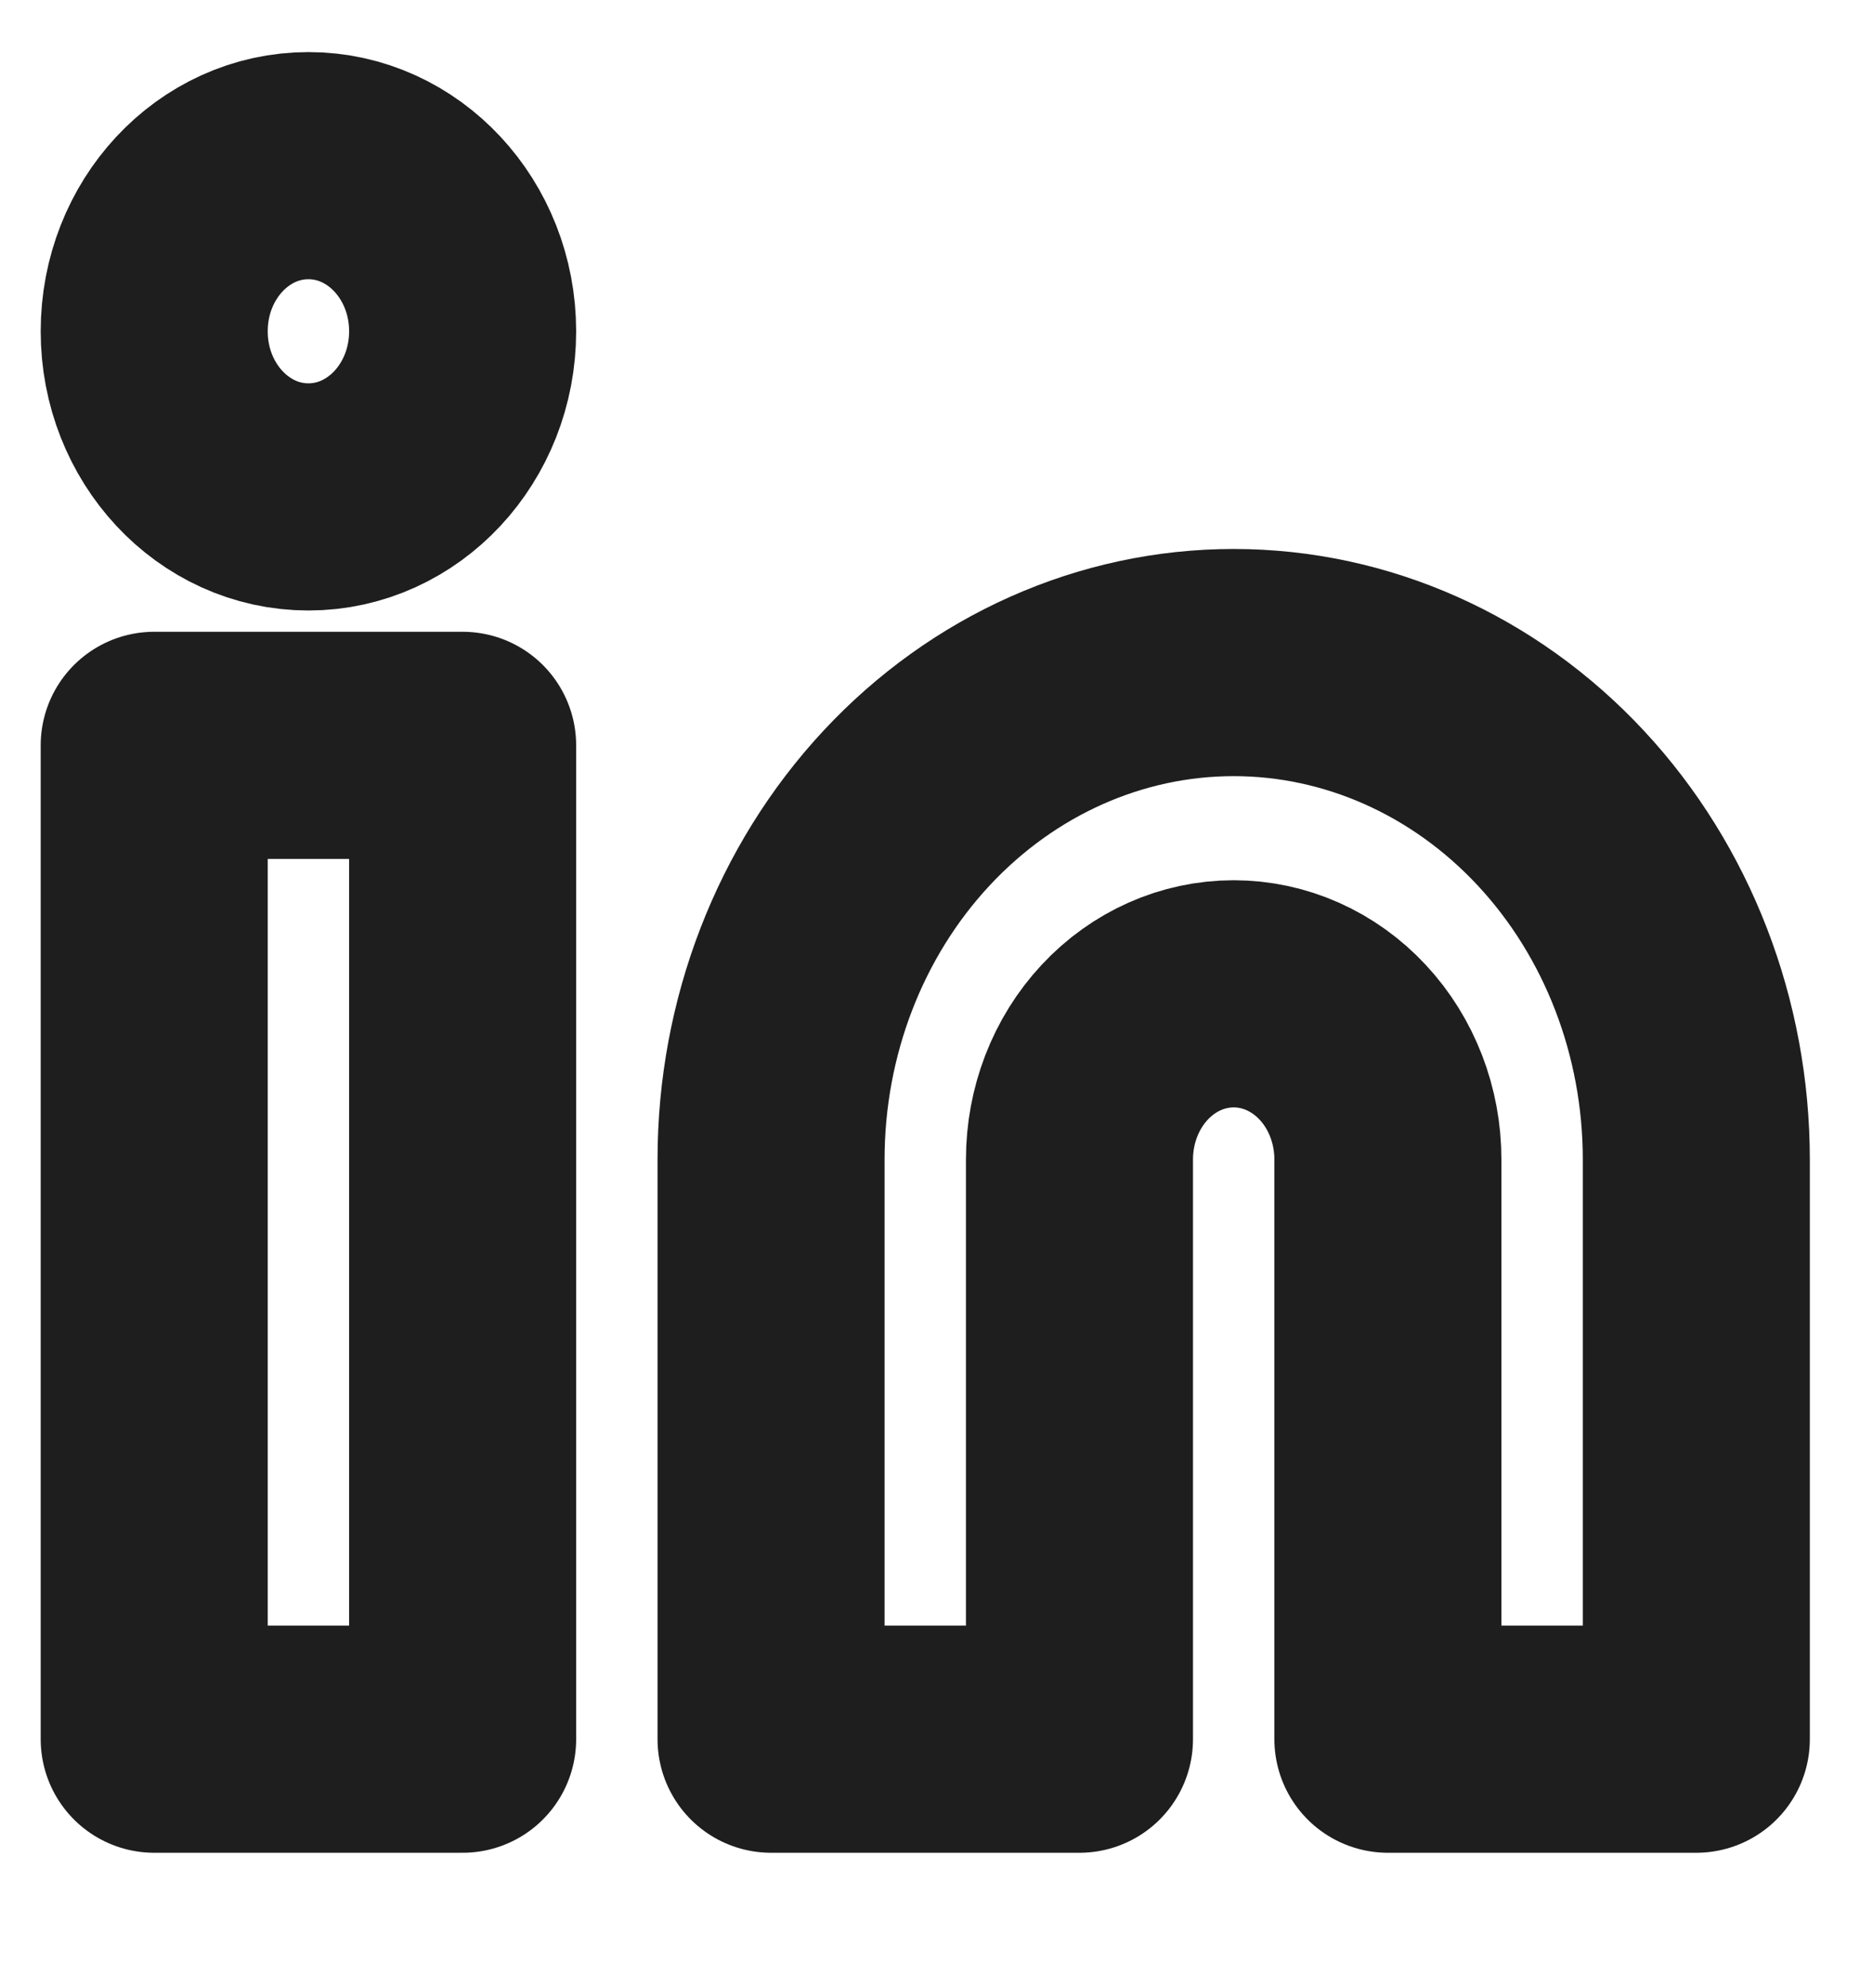
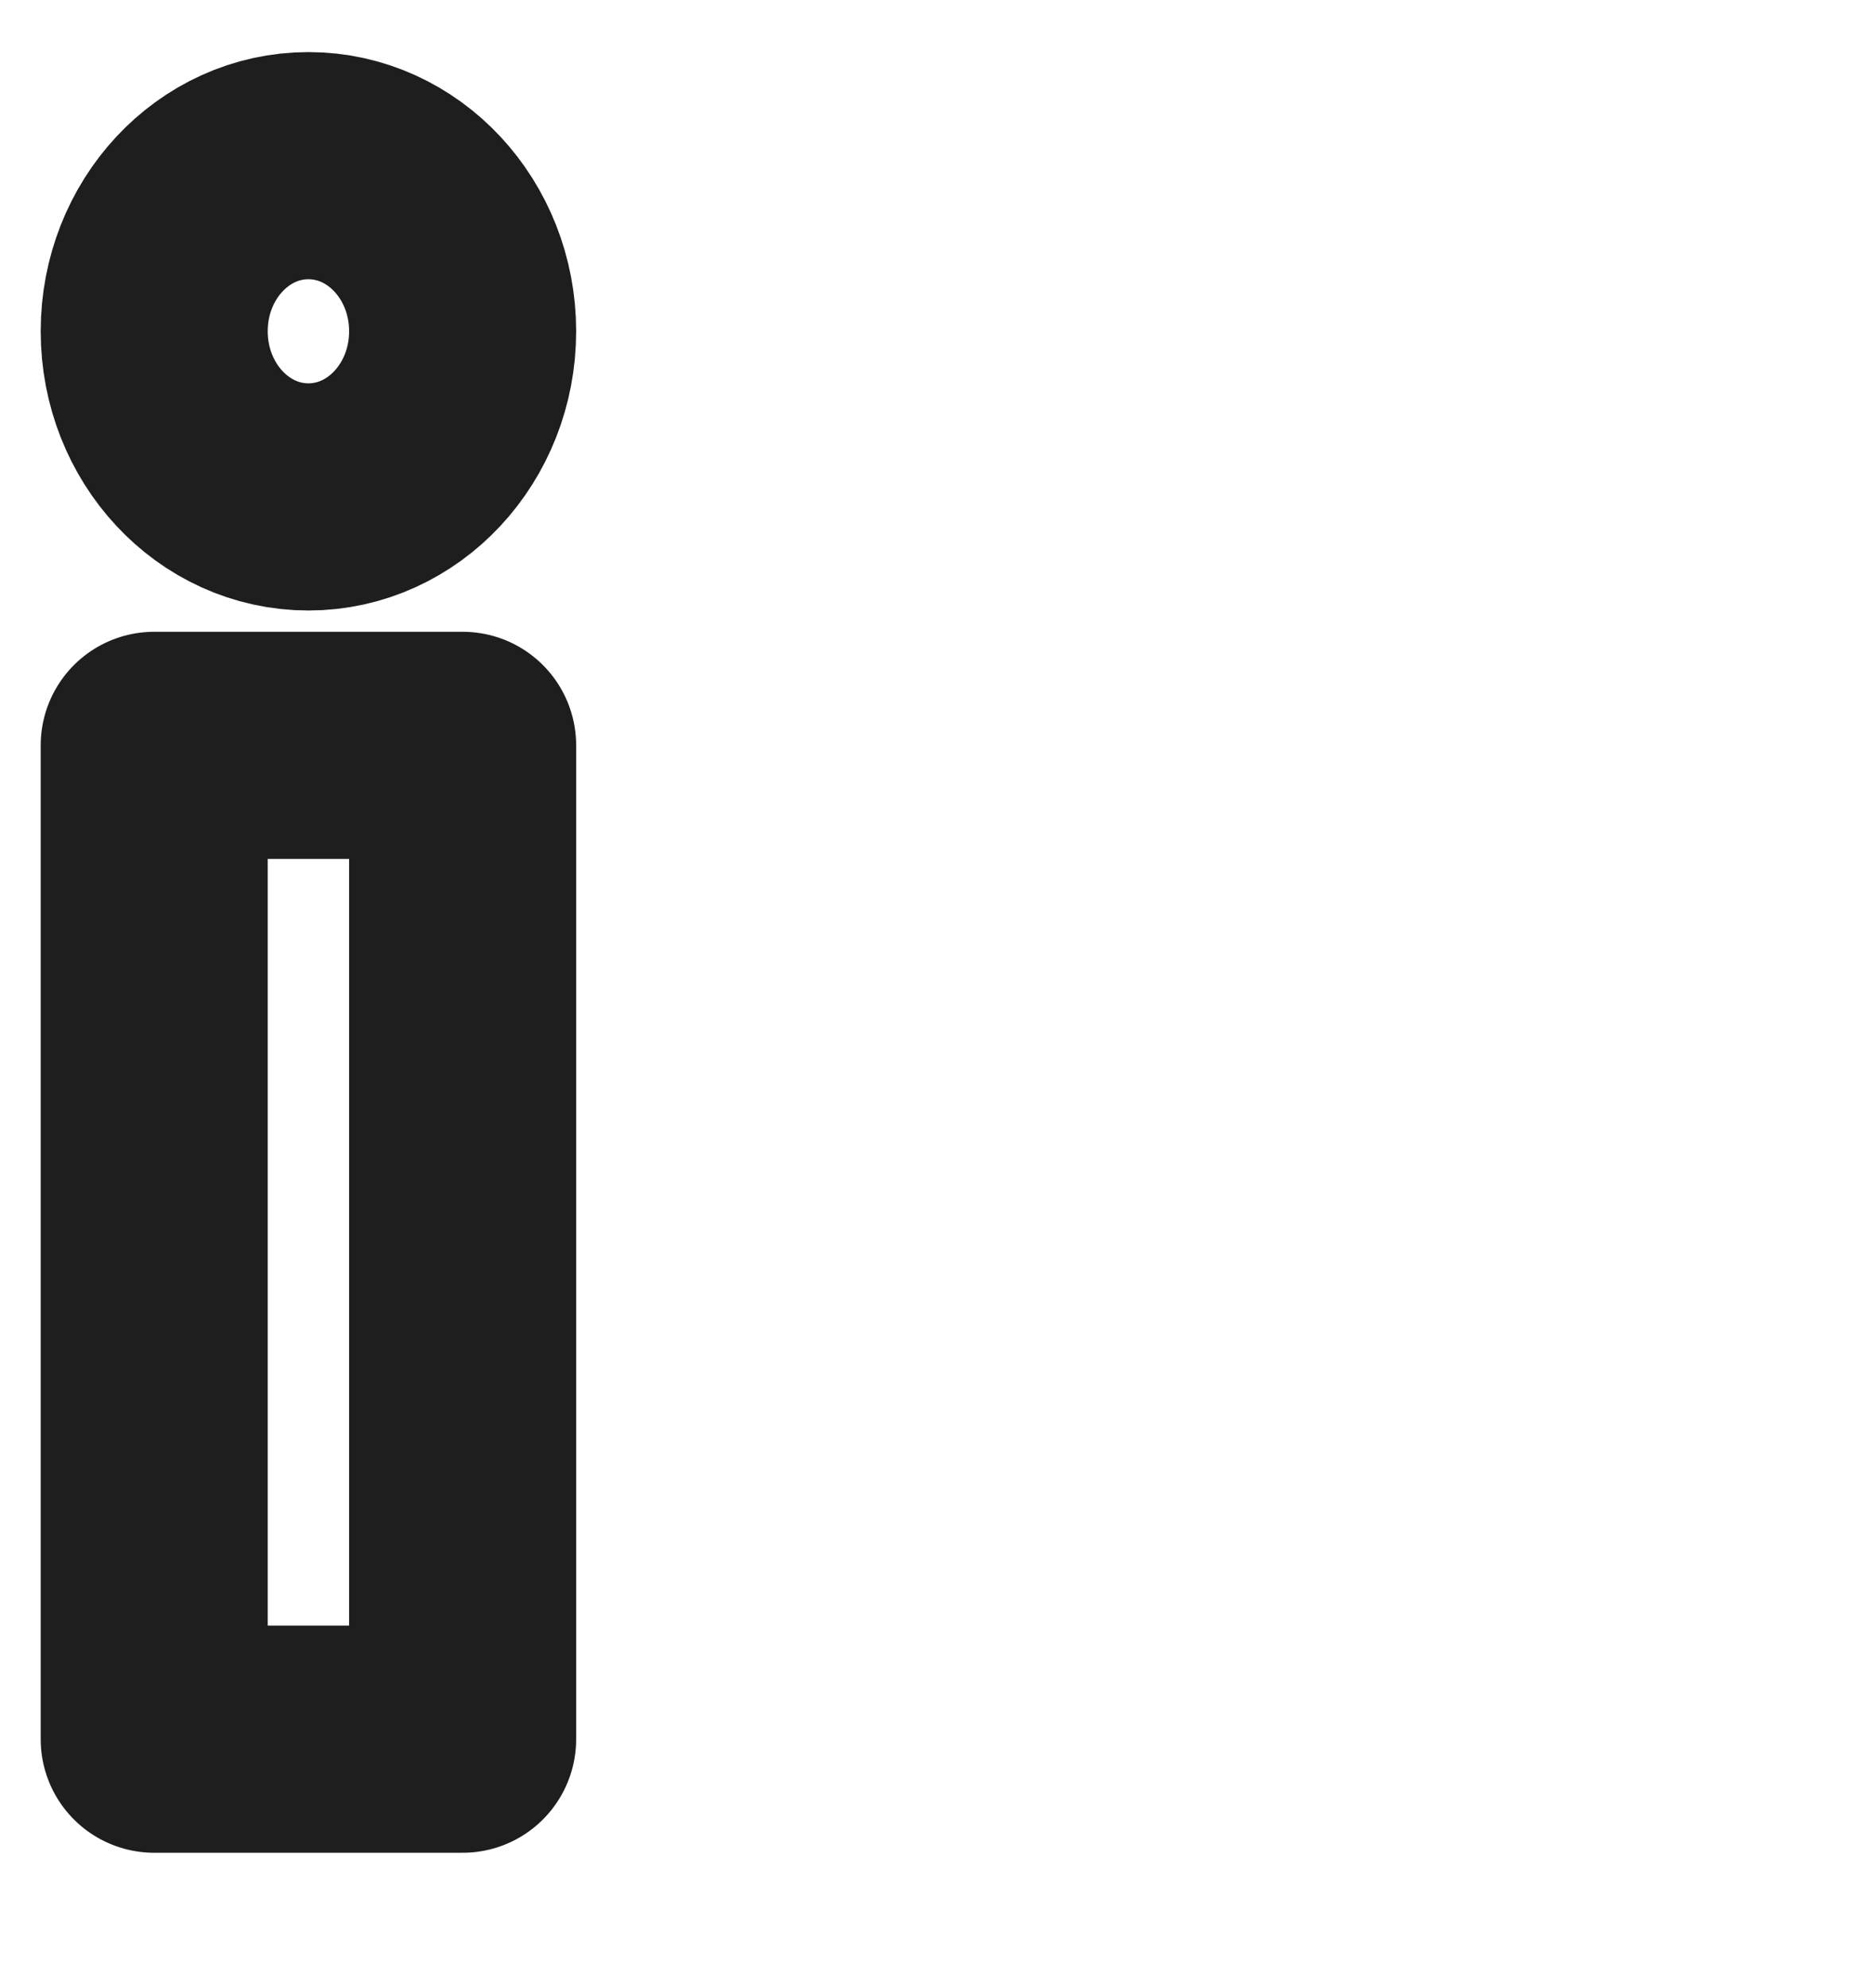
<svg xmlns="http://www.w3.org/2000/svg" width="33" height="35" viewBox="0 0 33 35" fill="none">
-   <path d="M21.736 11.667C23.898 11.667 25.971 12.589 27.5 14.23C29.028 15.87 29.887 18.096 29.887 20.417V30.625H24.453V20.417C24.453 19.643 24.167 18.901 23.657 18.354C23.148 17.807 22.456 17.5 21.736 17.5C21.015 17.5 20.324 17.807 19.815 18.354C19.305 18.901 19.019 19.643 19.019 20.417V30.625H13.585V20.417C13.585 18.096 14.444 15.87 15.972 14.23C17.501 12.589 19.574 11.667 21.736 11.667Z" stroke="#1E1E1E" stroke-width="4" stroke-linecap="round" stroke-linejoin="round" />
  <path d="M8.151 13.125H2.717V30.625H8.151V13.125Z" stroke="#1E1E1E" stroke-width="4" stroke-linecap="round" stroke-linejoin="round" />
  <path d="M5.434 8.75C6.934 8.75 8.151 7.444 8.151 5.833C8.151 4.223 6.934 2.917 5.434 2.917C3.933 2.917 2.717 4.223 2.717 5.833C2.717 7.444 3.933 8.75 5.434 8.75Z" stroke="#1E1E1E" stroke-width="4" stroke-linecap="round" stroke-linejoin="round" />
</svg>